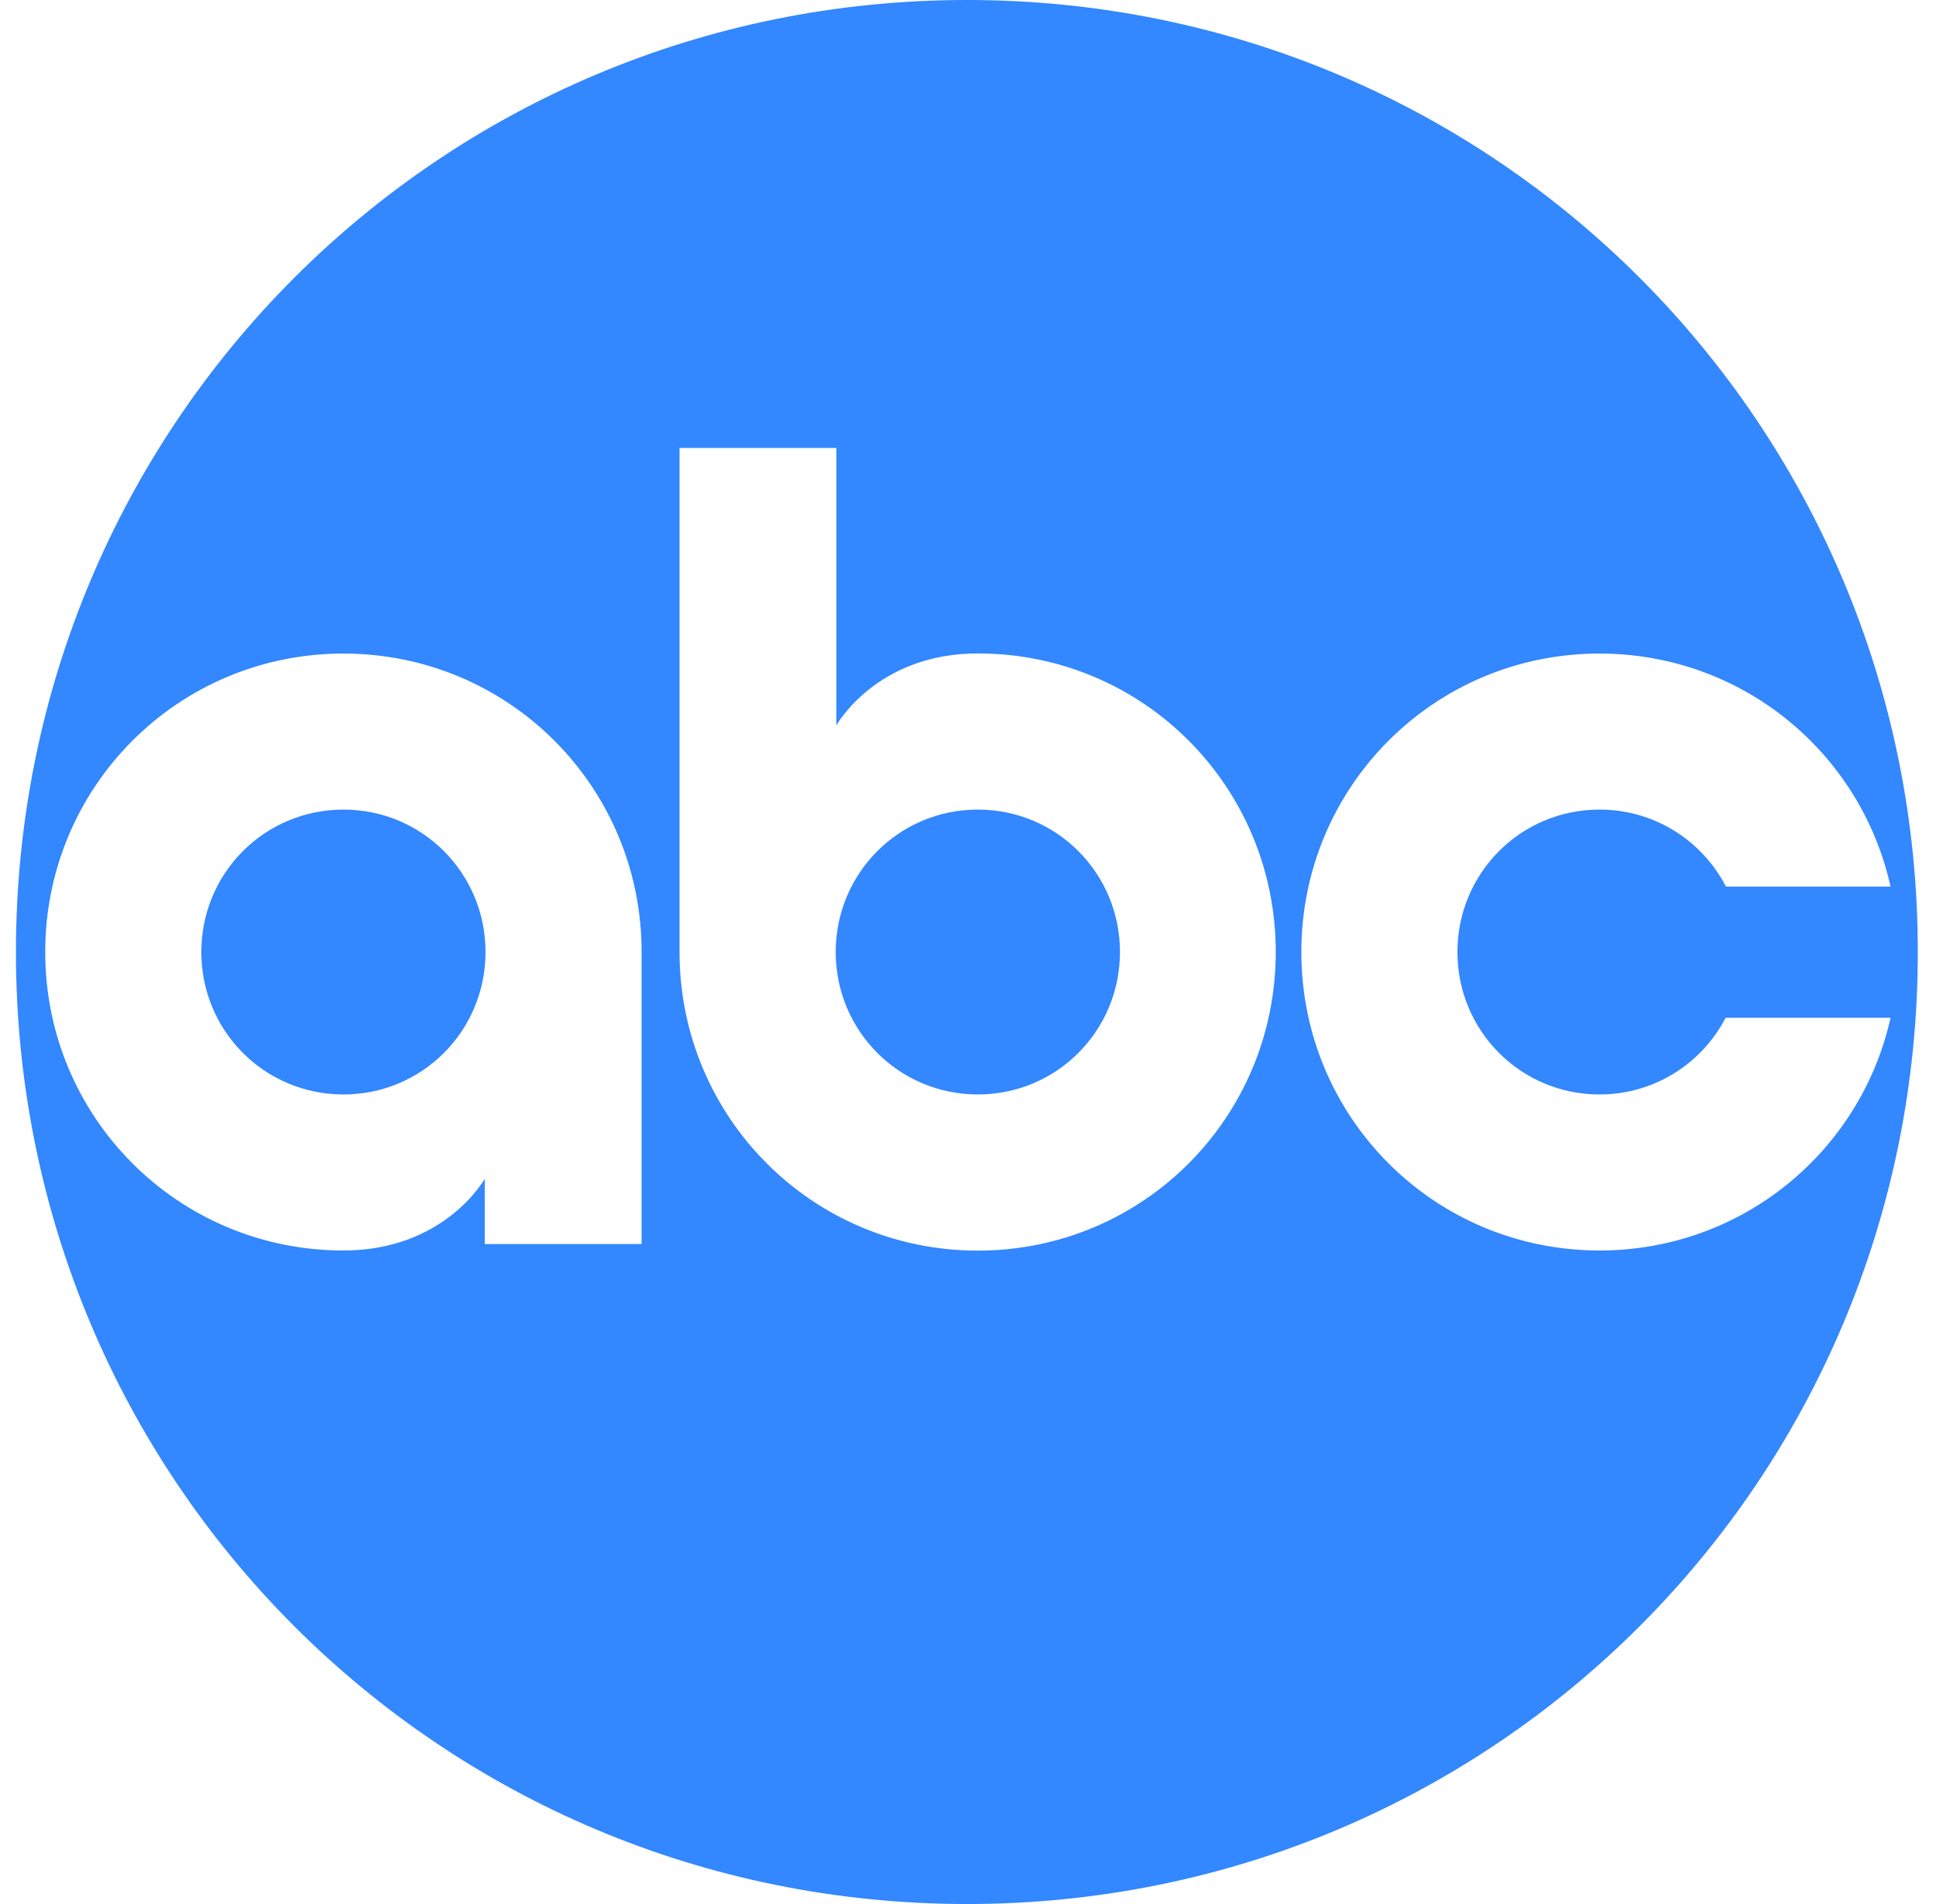
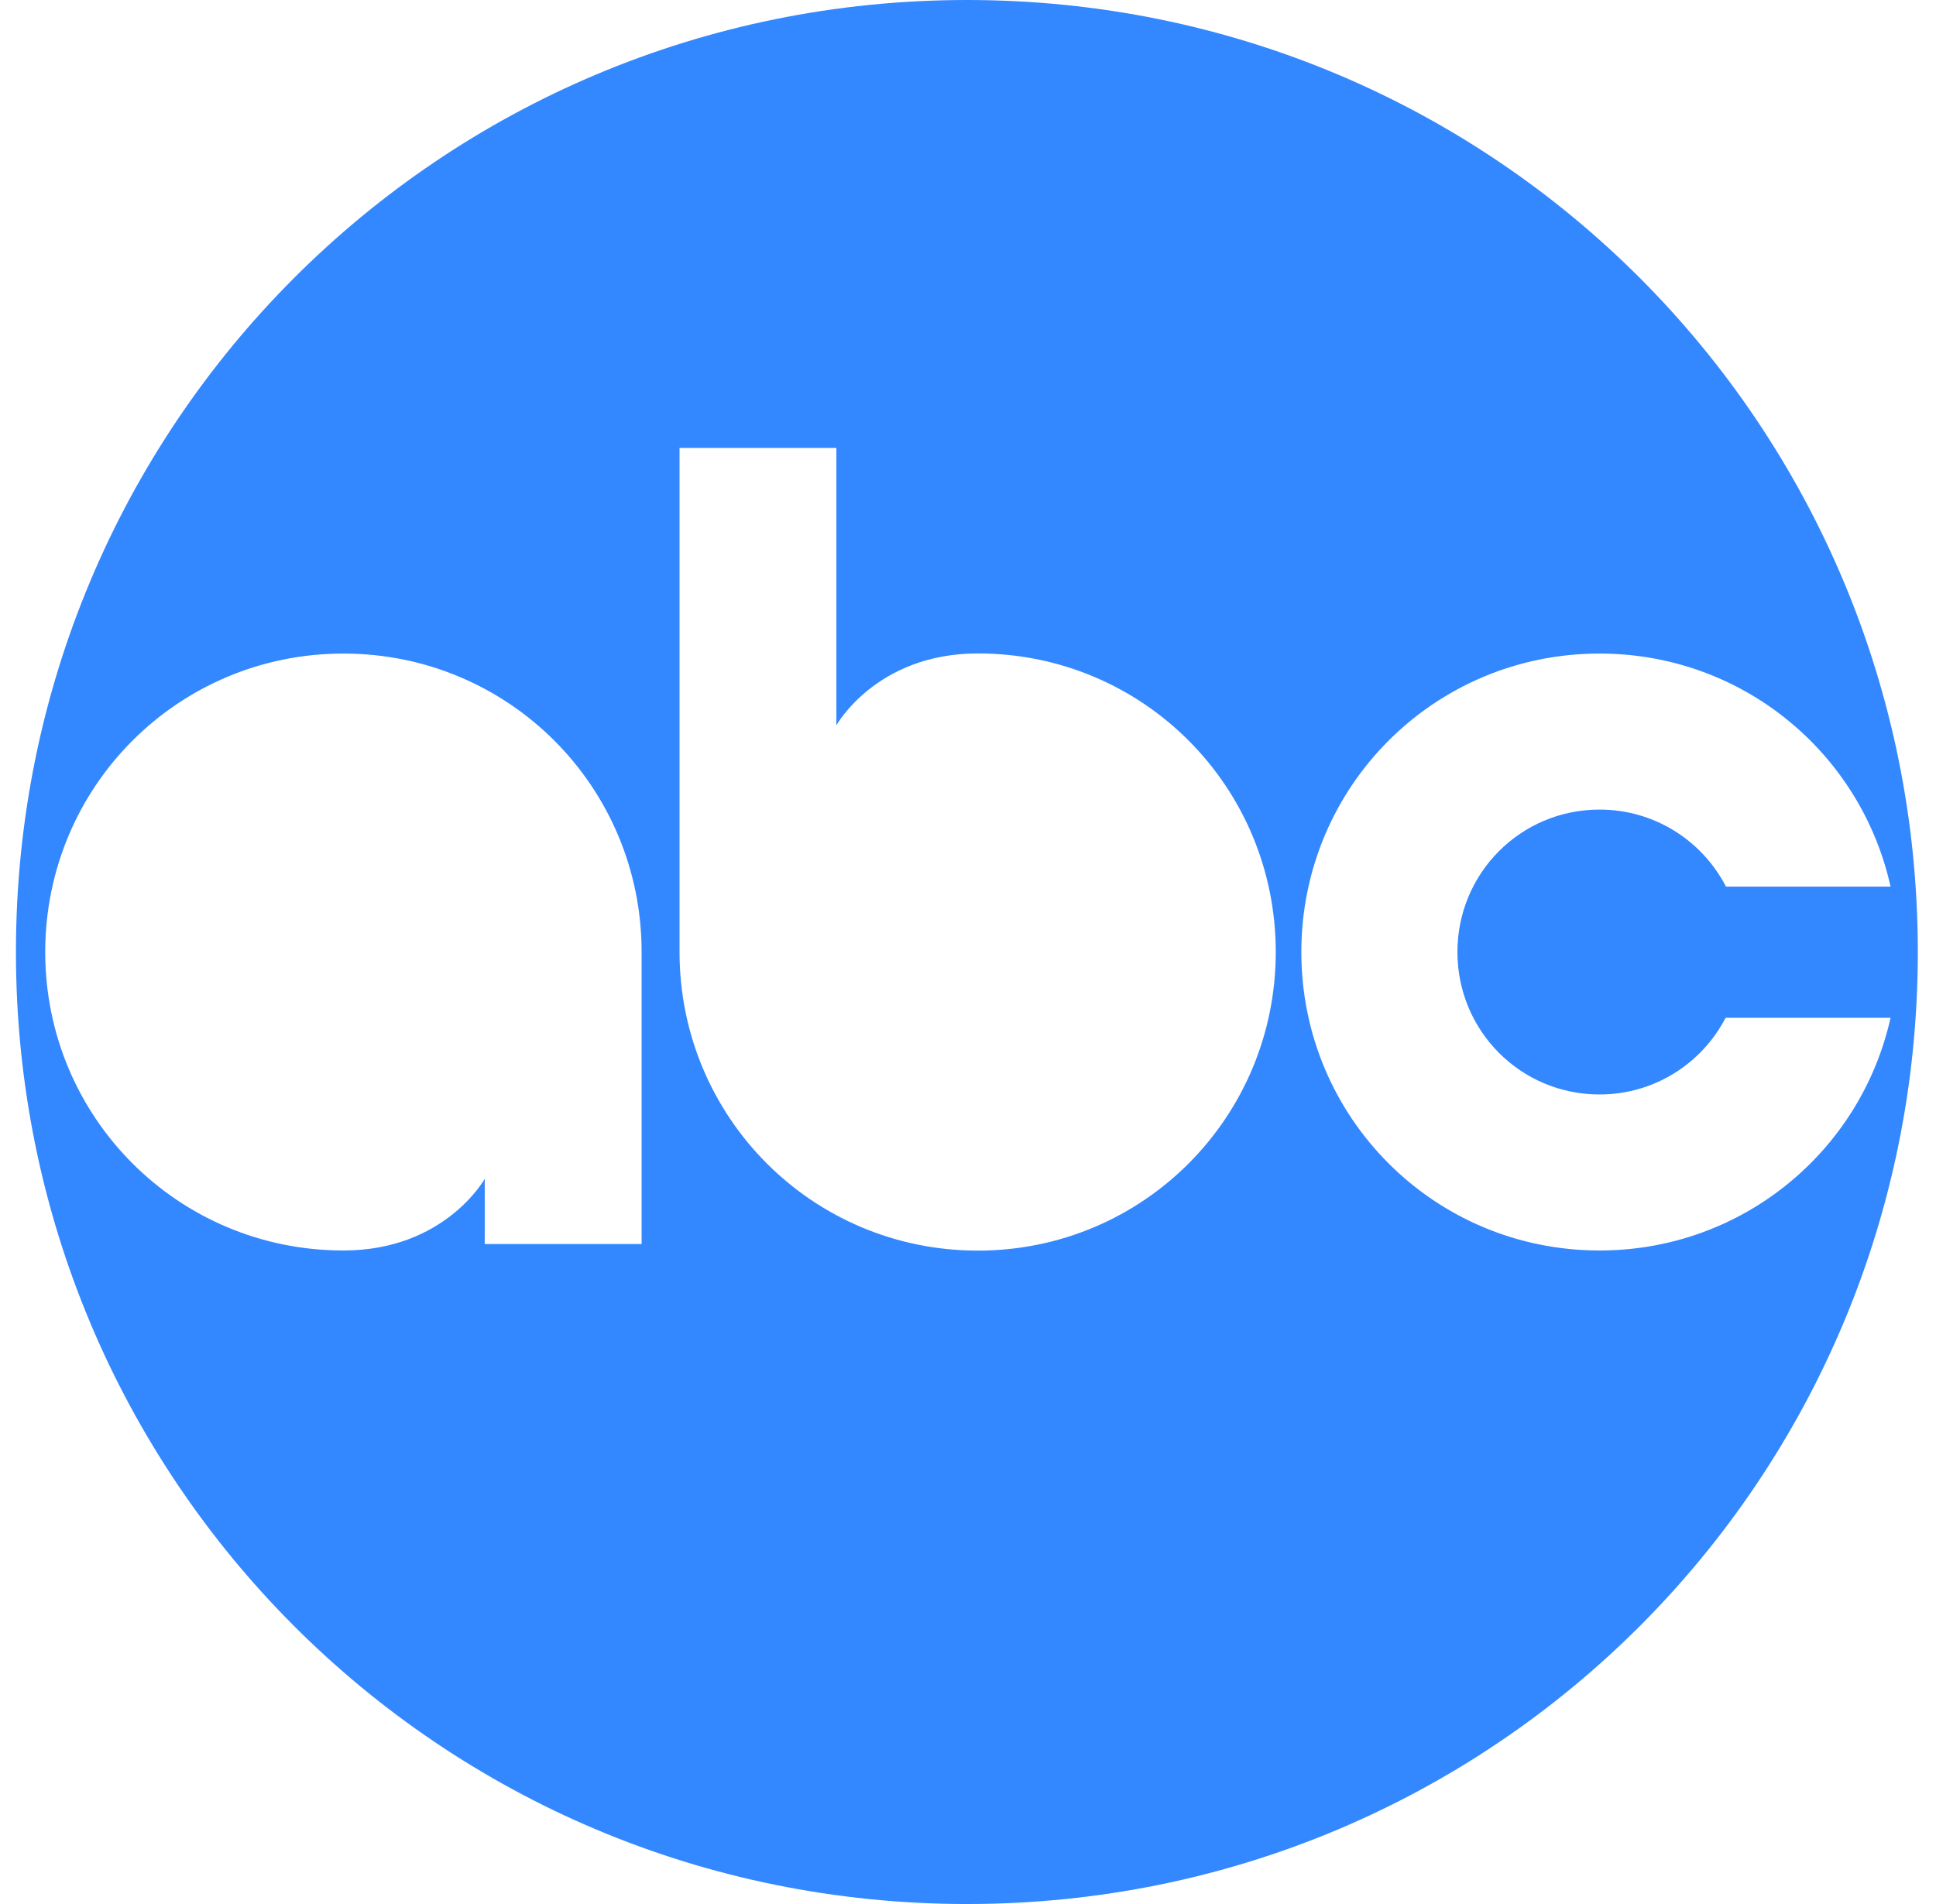
<svg xmlns="http://www.w3.org/2000/svg" fill="none" viewBox="0 0 61 60" height="60" width="61">
-   <path fill="#3387FF" d="M35.288 30.001C35.288 27.516 33.295 25.512 30.81 25.512C28.325 25.512 26.332 27.516 26.332 30.001C26.332 32.485 28.325 34.489 30.81 34.489C33.295 34.489 35.288 32.485 35.288 30.001Z" />
-   <path fill="#3387FF" d="M15.298 30.001C15.298 27.516 13.306 25.512 10.821 25.512C8.335 25.512 6.343 27.516 6.343 30.001C6.343 32.485 8.335 34.489 10.821 34.489C13.306 34.489 15.298 32.485 15.298 30.001Z" />
  <path fill="#3387FF" d="M0.502 30C0.502 13.389 13.852 0 30.471 0C47.088 0 60.427 13.389 60.427 30C60.427 46.611 47.088 60 30.471 60C13.852 60 0.502 46.611 0.502 30ZM21.411 30V14.117L26.353 14.117V22.857C26.353 22.857 27.609 20.591 30.81 20.591C36.023 20.591 40.197 24.794 40.197 30C40.197 35.207 36.023 39.41 30.81 39.41C25.597 39.41 21.411 35.207 21.411 30ZM1.425 30.001C1.425 24.794 5.608 20.595 10.821 20.595C16.033 20.595 20.216 24.794 20.216 30V39.202H15.273V37.147C15.273 37.147 14.021 39.406 10.821 39.406C5.608 39.406 1.425 35.207 1.425 30.001ZM50.398 20.595C45.186 20.595 41.003 24.794 41.003 30.001C41.003 35.207 45.186 39.406 50.398 39.406C54.898 39.406 58.631 36.277 59.568 32.073H54.371C53.626 33.507 52.133 34.489 50.398 34.489C47.913 34.489 45.921 32.485 45.921 30C45.921 27.516 47.913 25.512 50.398 25.512C52.138 25.512 53.639 26.498 54.382 27.939H59.568C58.635 23.729 54.902 20.595 50.398 20.595Z" clip-rule="evenodd" fill-rule="evenodd" />
</svg>